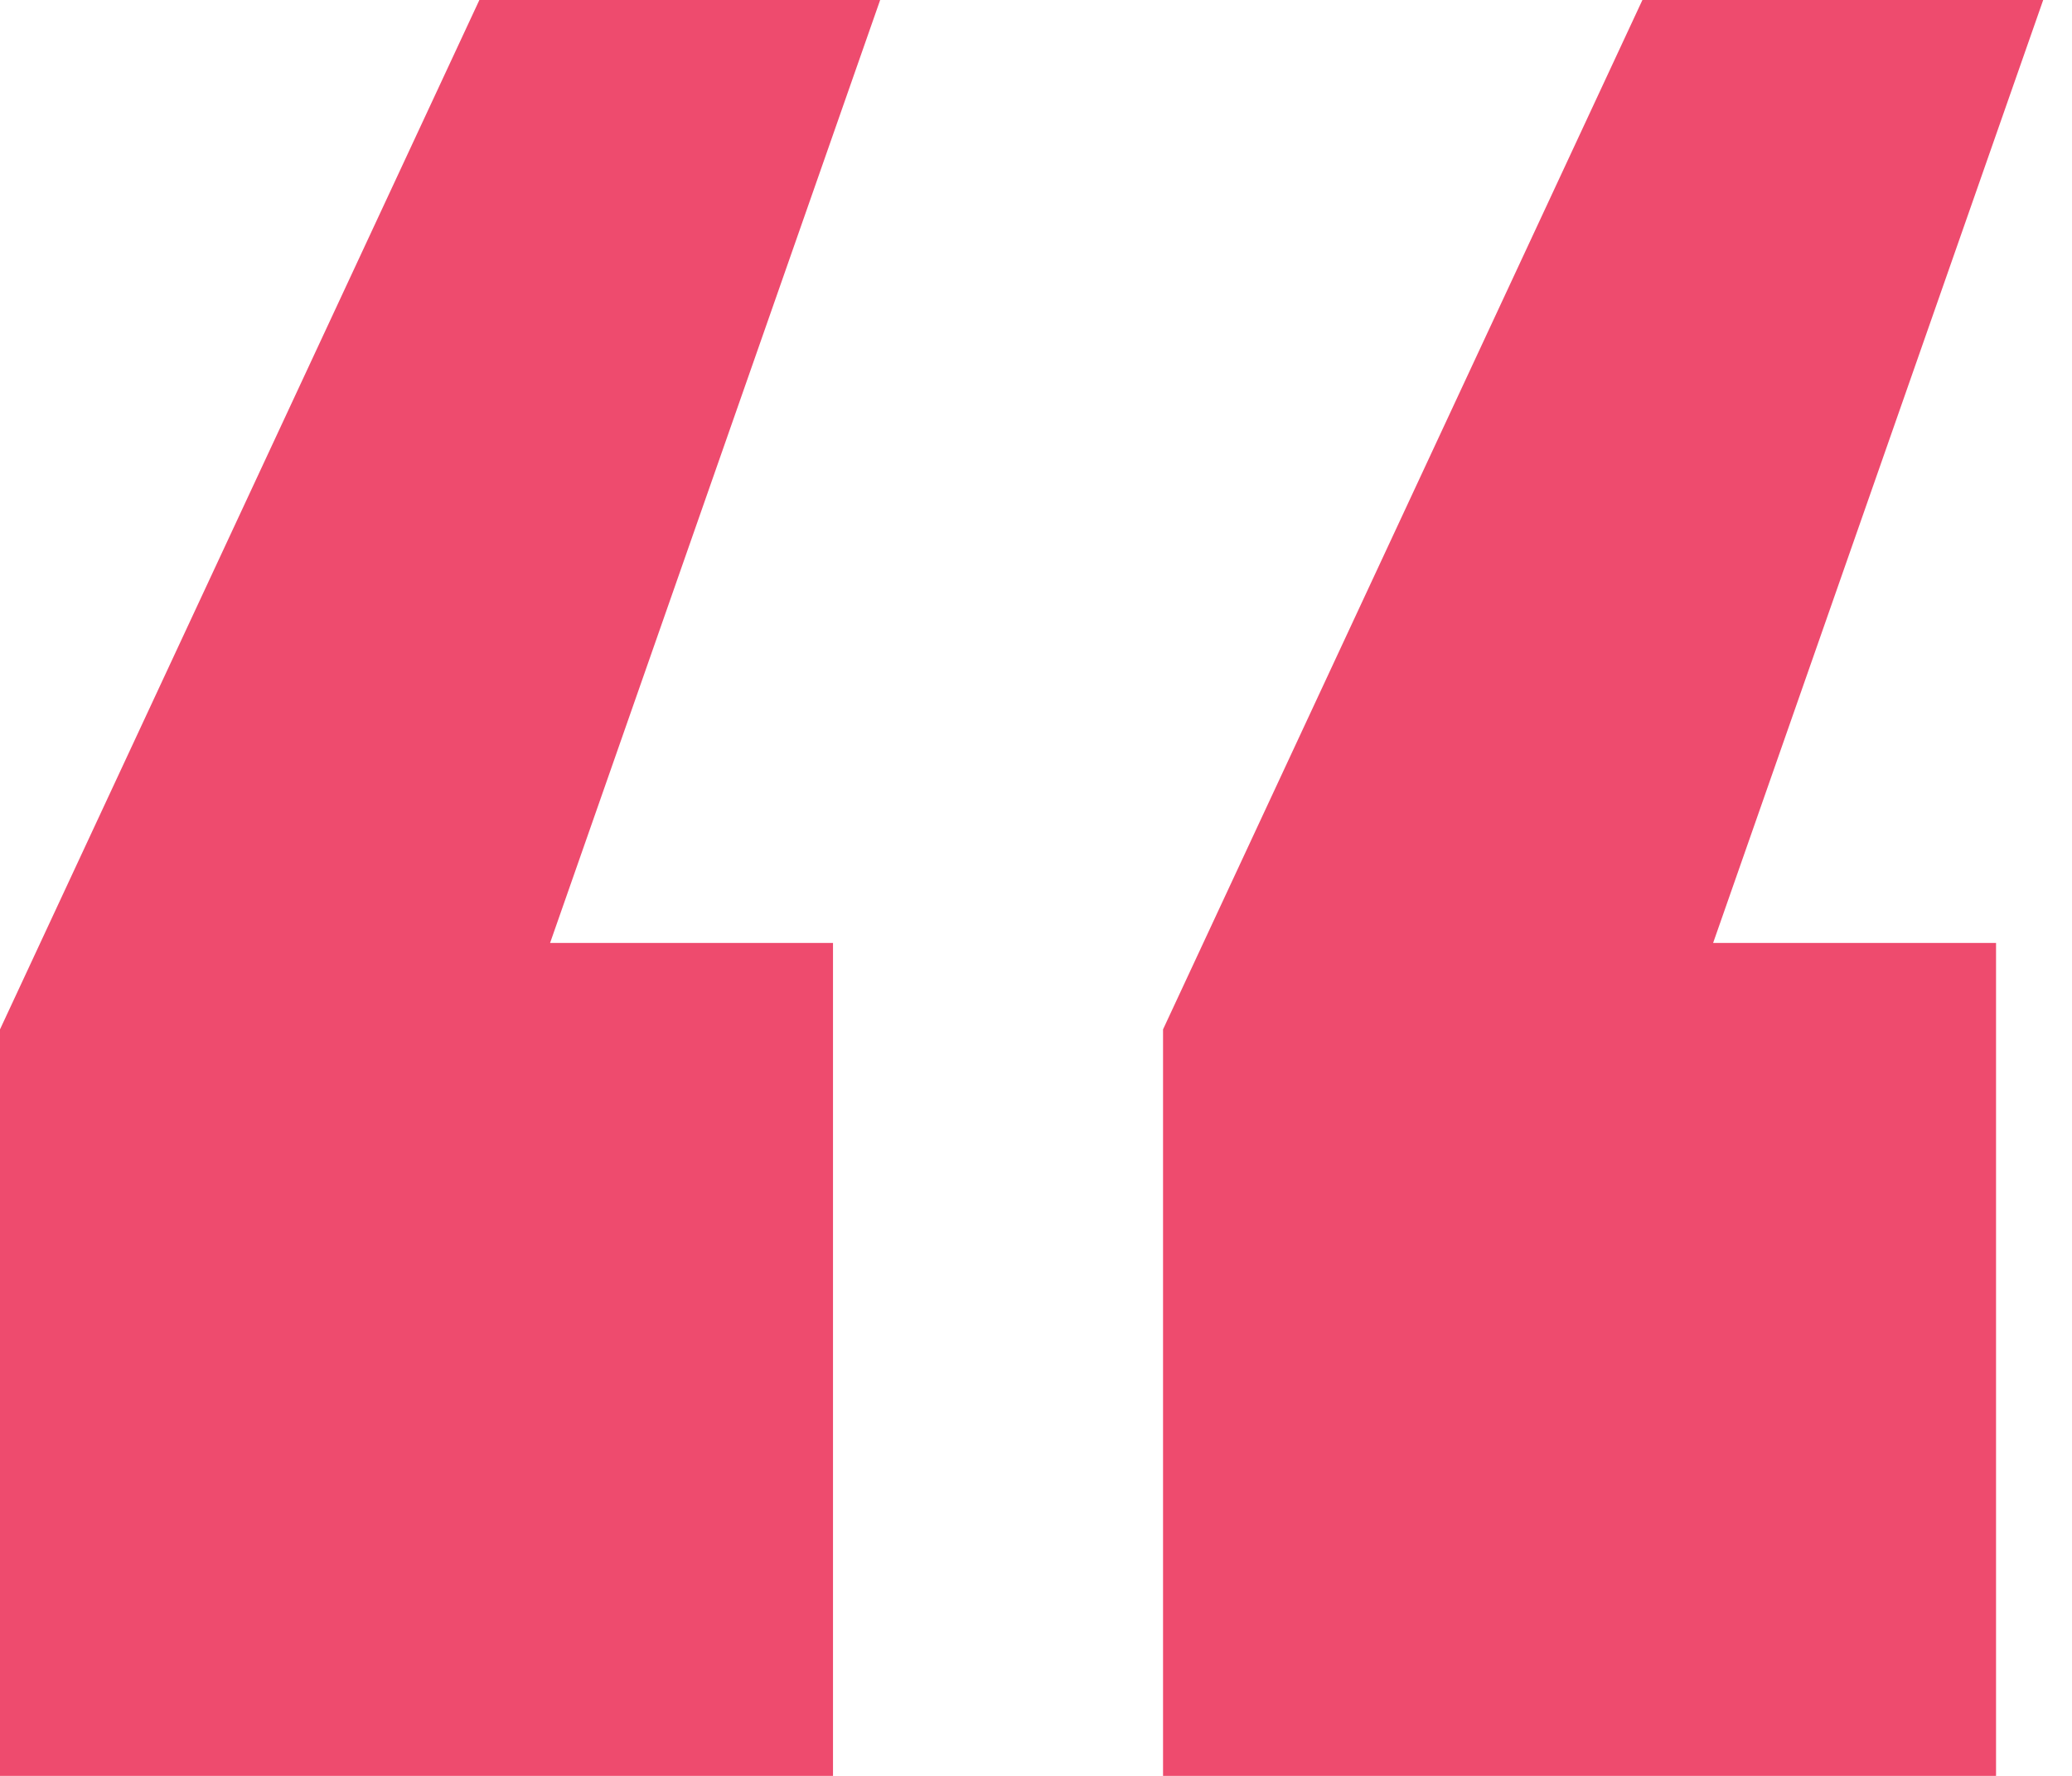
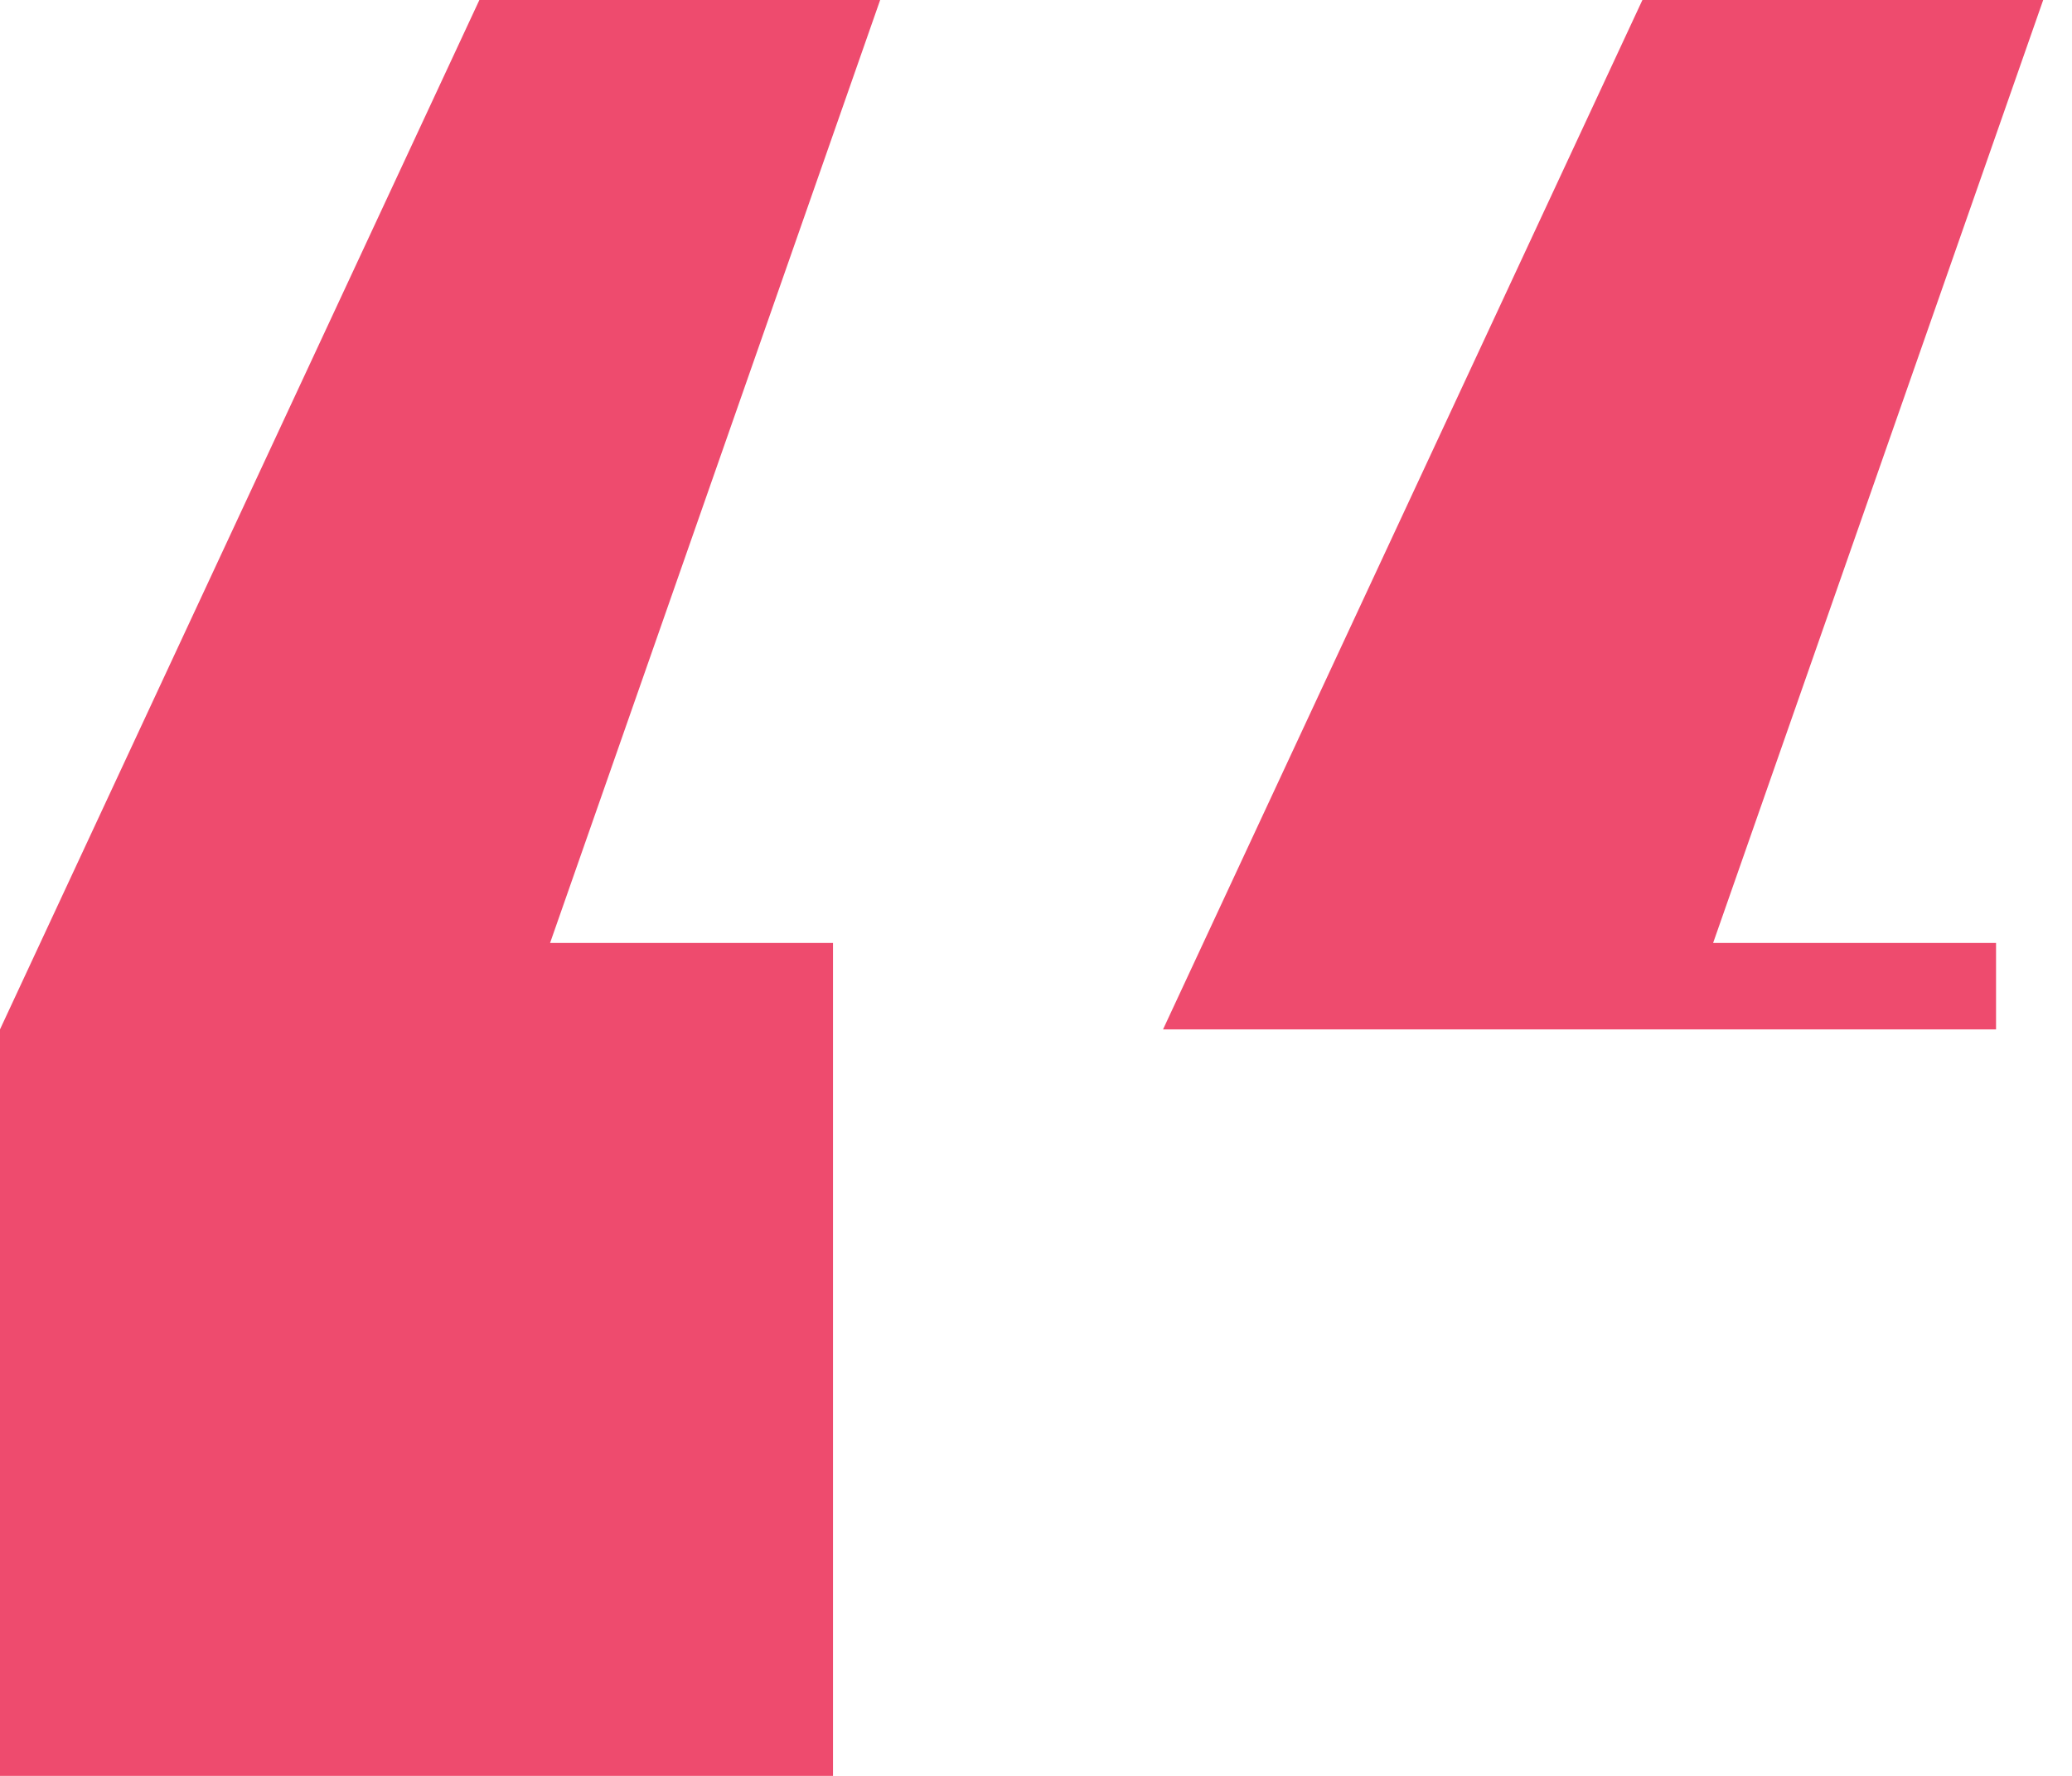
<svg xmlns="http://www.w3.org/2000/svg" width="70" height="60" viewBox="0 0 70 60" fill="none">
-   <path d="M0 34.779L16.195 0H29.735L18.584 31.858H28.142V60H0V34.779ZM39.292 34.779L55.487 0H69.027L57.876 31.858H67.434V60H39.292V34.779Z" fill="#EE4B6E" />
+   <path d="M0 34.779L16.195 0H29.735L18.584 31.858H28.142V60H0V34.779ZM39.292 34.779L55.487 0H69.027L57.876 31.858H67.434V60V34.779Z" fill="#EE4B6E" />
</svg>